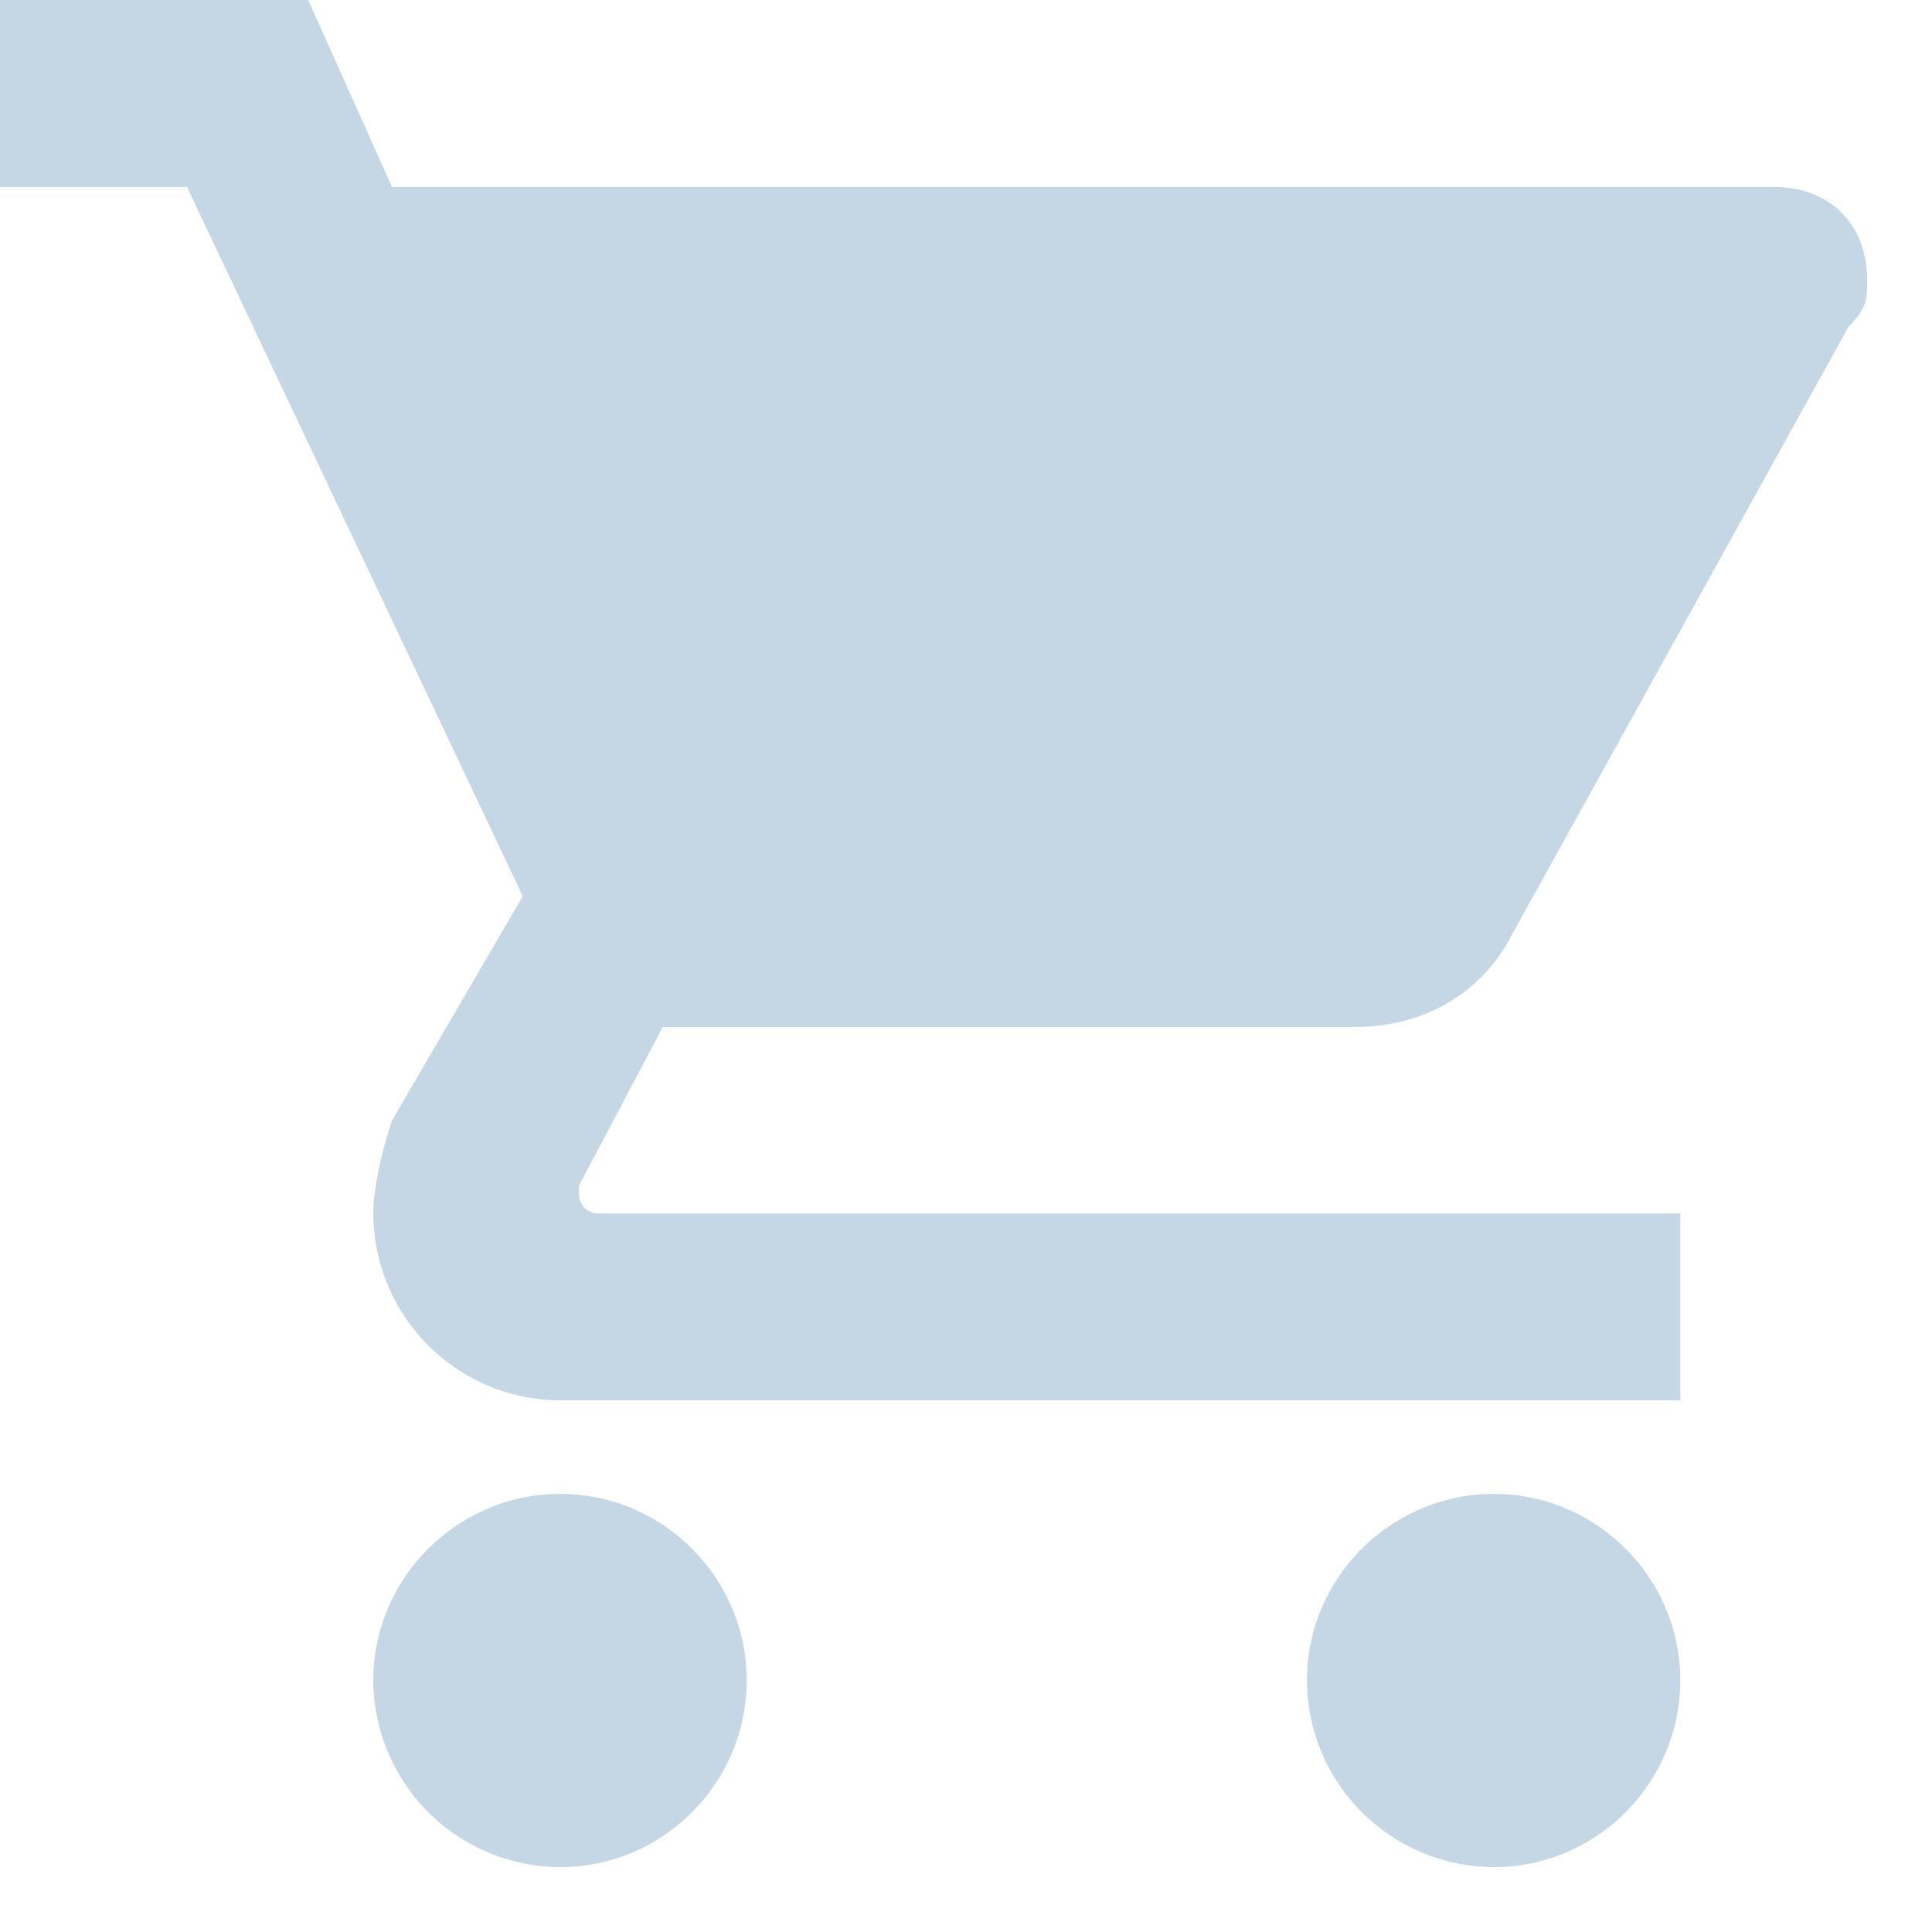
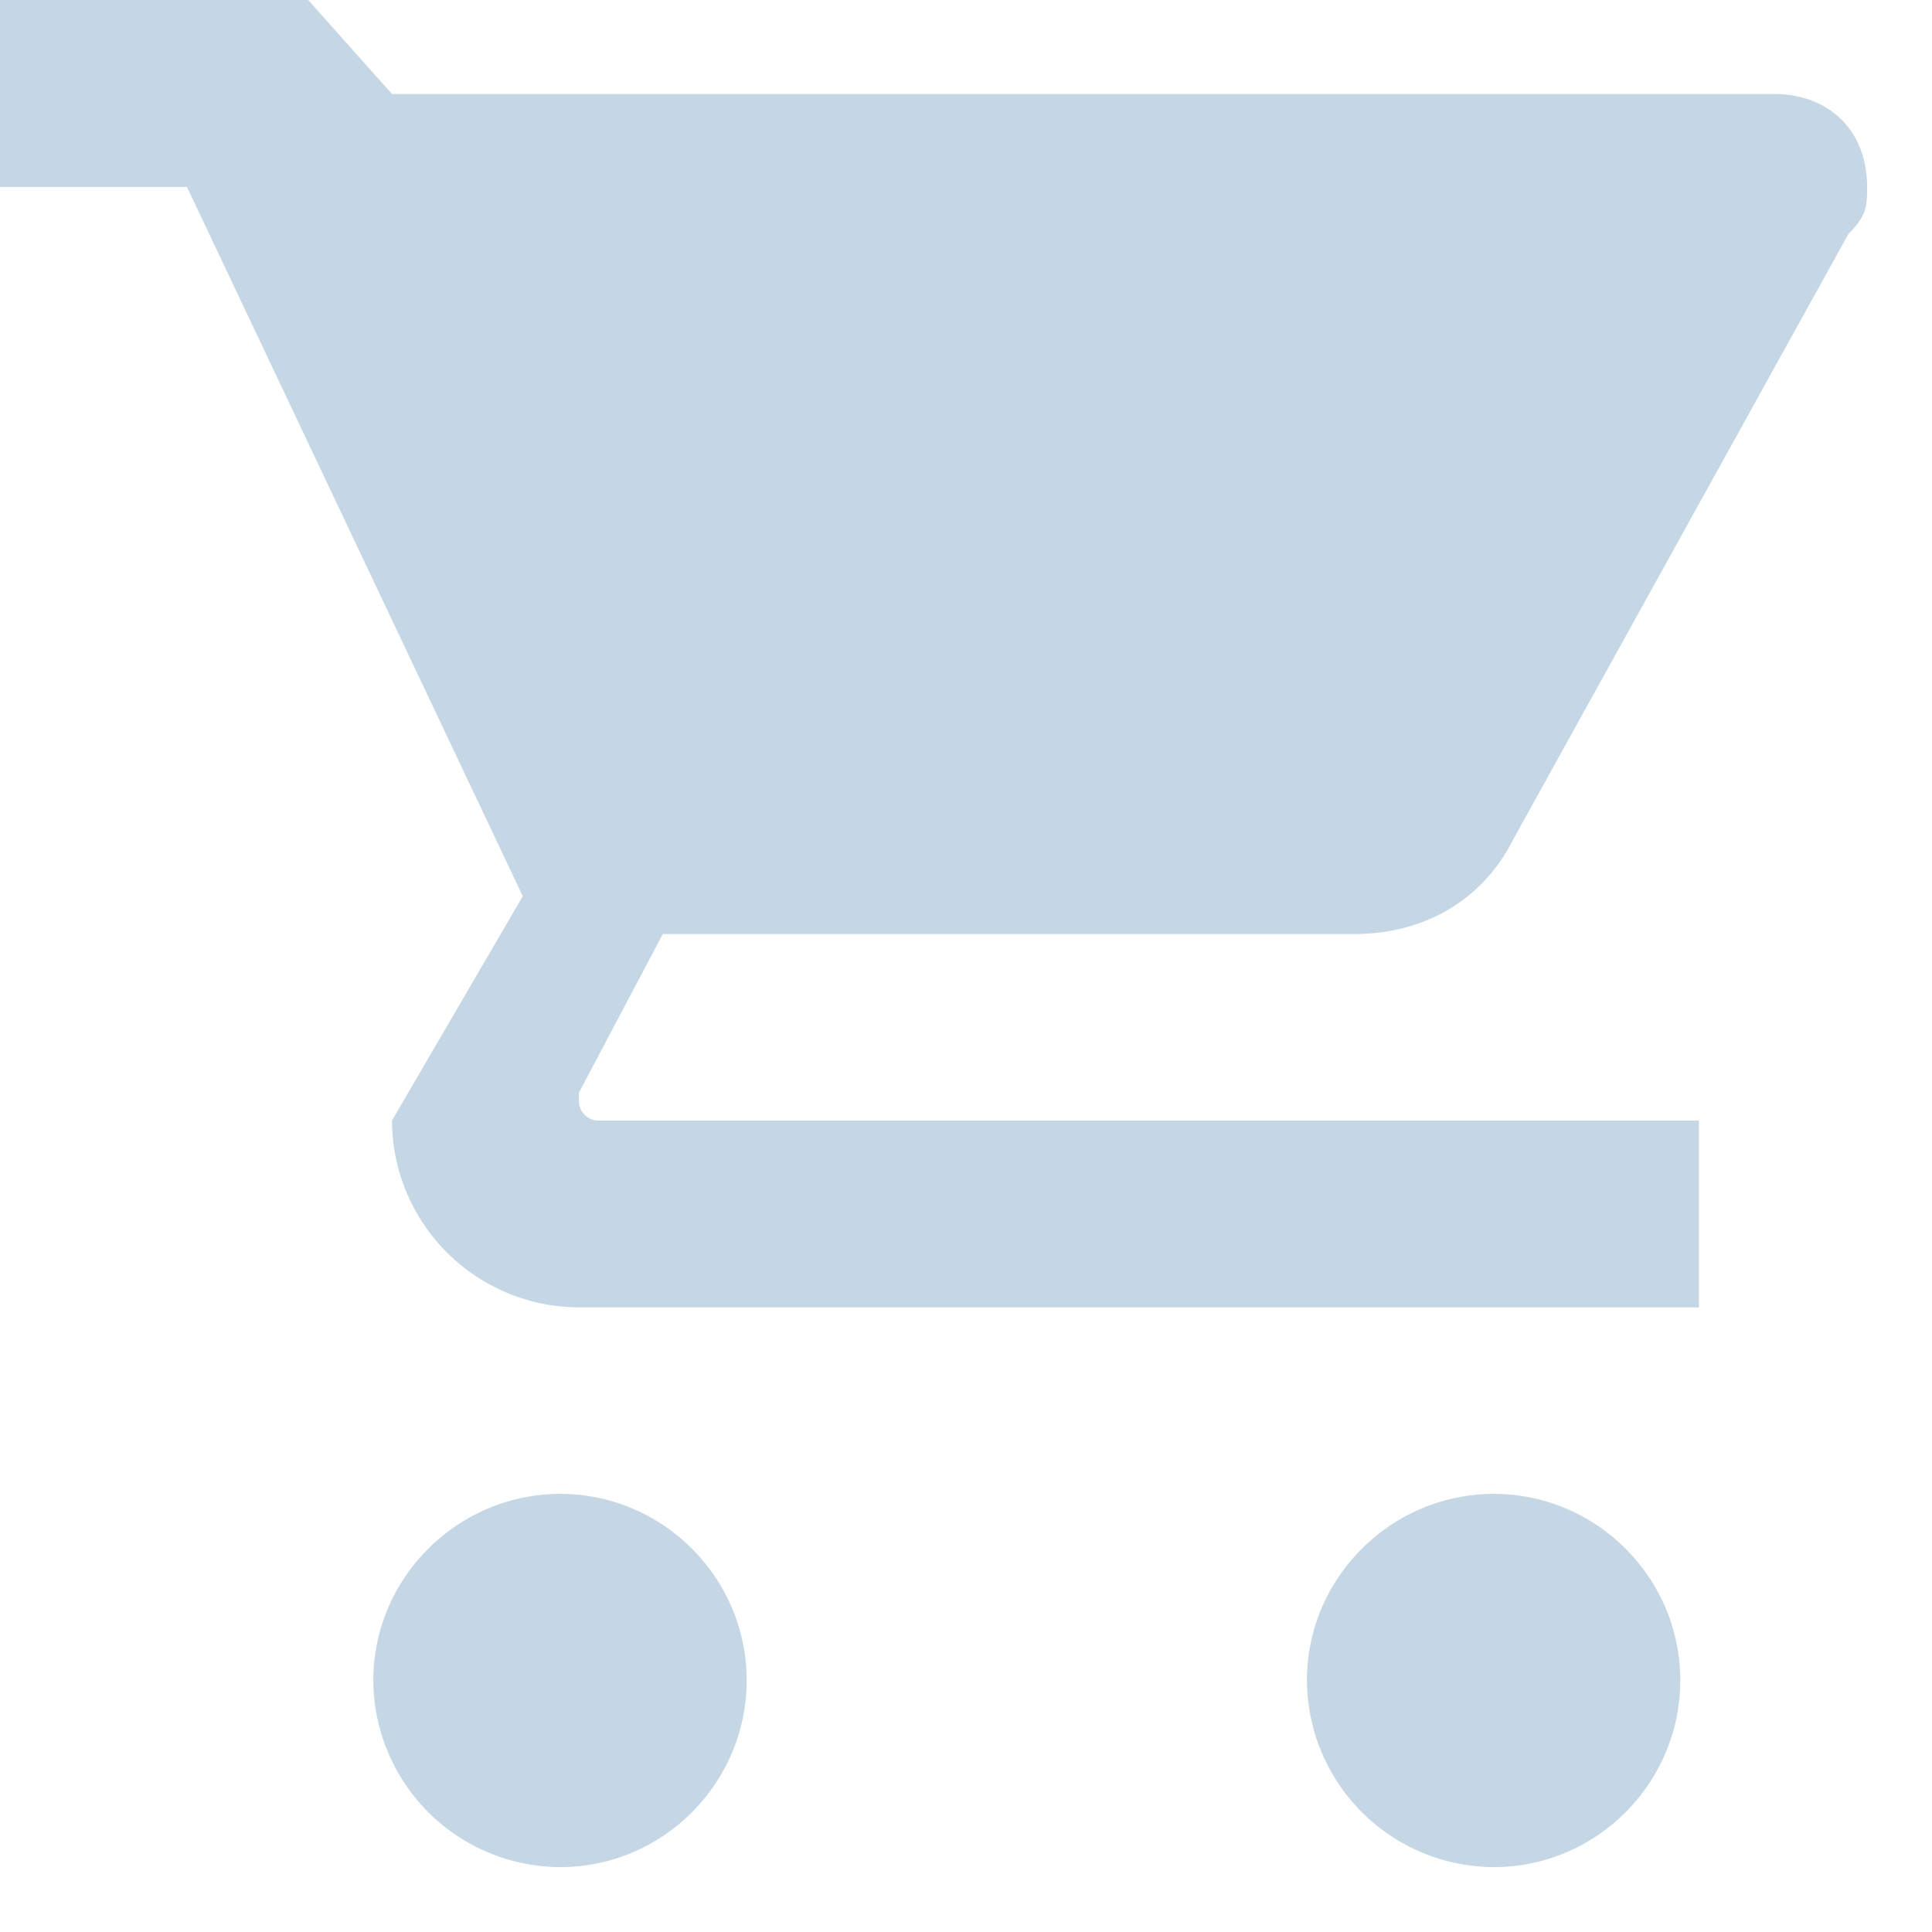
<svg xmlns="http://www.w3.org/2000/svg" viewBox="0 0 17 17" fill-rule="evenodd" clip-rule="evenodd" stroke-linejoin="round" stroke-miterlimit="1.414">
-   <path d="M4.93 13.145c-.903 0-1.645.738-1.645 1.64a1.65 1.65 0 0 0 1.645 1.644c.902 0 1.64-.738 1.64-1.644 0-.902-.738-1.64-1.64-1.64M0 0v1.645h1.645L4.6 7.886 3.449 9.86c-.08.244-.164.573-.164.818a1.65 1.65 0 0 0 1.645 1.644h9.855v-1.644H5.258a.173.173 0 0 1-.164-.165v-.08l.738-1.396h6.081c.653 0 1.147-.329 1.396-.822l2.956-5.339c.164-.164.164-.248.164-.414 0-.488-.328-.817-.822-.817H3.449L2.712 0H0zm13.145 13.145c-.903 0-1.645.738-1.645 1.64a1.65 1.65 0 0 0 1.645 1.644c.902 0 1.64-.738 1.64-1.644 0-.902-.738-1.64-1.64-1.64" fill="#c5d7e5" />
+   <path d="M4.93 13.145c-.903 0-1.645.738-1.645 1.64a1.65 1.65 0 0 0 1.645 1.644c.902 0 1.64-.738 1.64-1.644 0-.902-.738-1.64-1.64-1.64M0 0v1.645h1.645L4.6 7.886 3.449 9.86a1.65 1.65 0 0 0 1.645 1.644h9.855v-1.644H5.258a.173.173 0 0 1-.164-.165v-.08l.738-1.396h6.081c.653 0 1.147-.329 1.396-.822l2.956-5.339c.164-.164.164-.248.164-.414 0-.488-.328-.817-.822-.817H3.449L2.712 0H0zm13.145 13.145c-.903 0-1.645.738-1.645 1.64a1.65 1.65 0 0 0 1.645 1.644c.902 0 1.64-.738 1.64-1.644 0-.902-.738-1.64-1.64-1.64" fill="#c5d7e5" />
</svg>